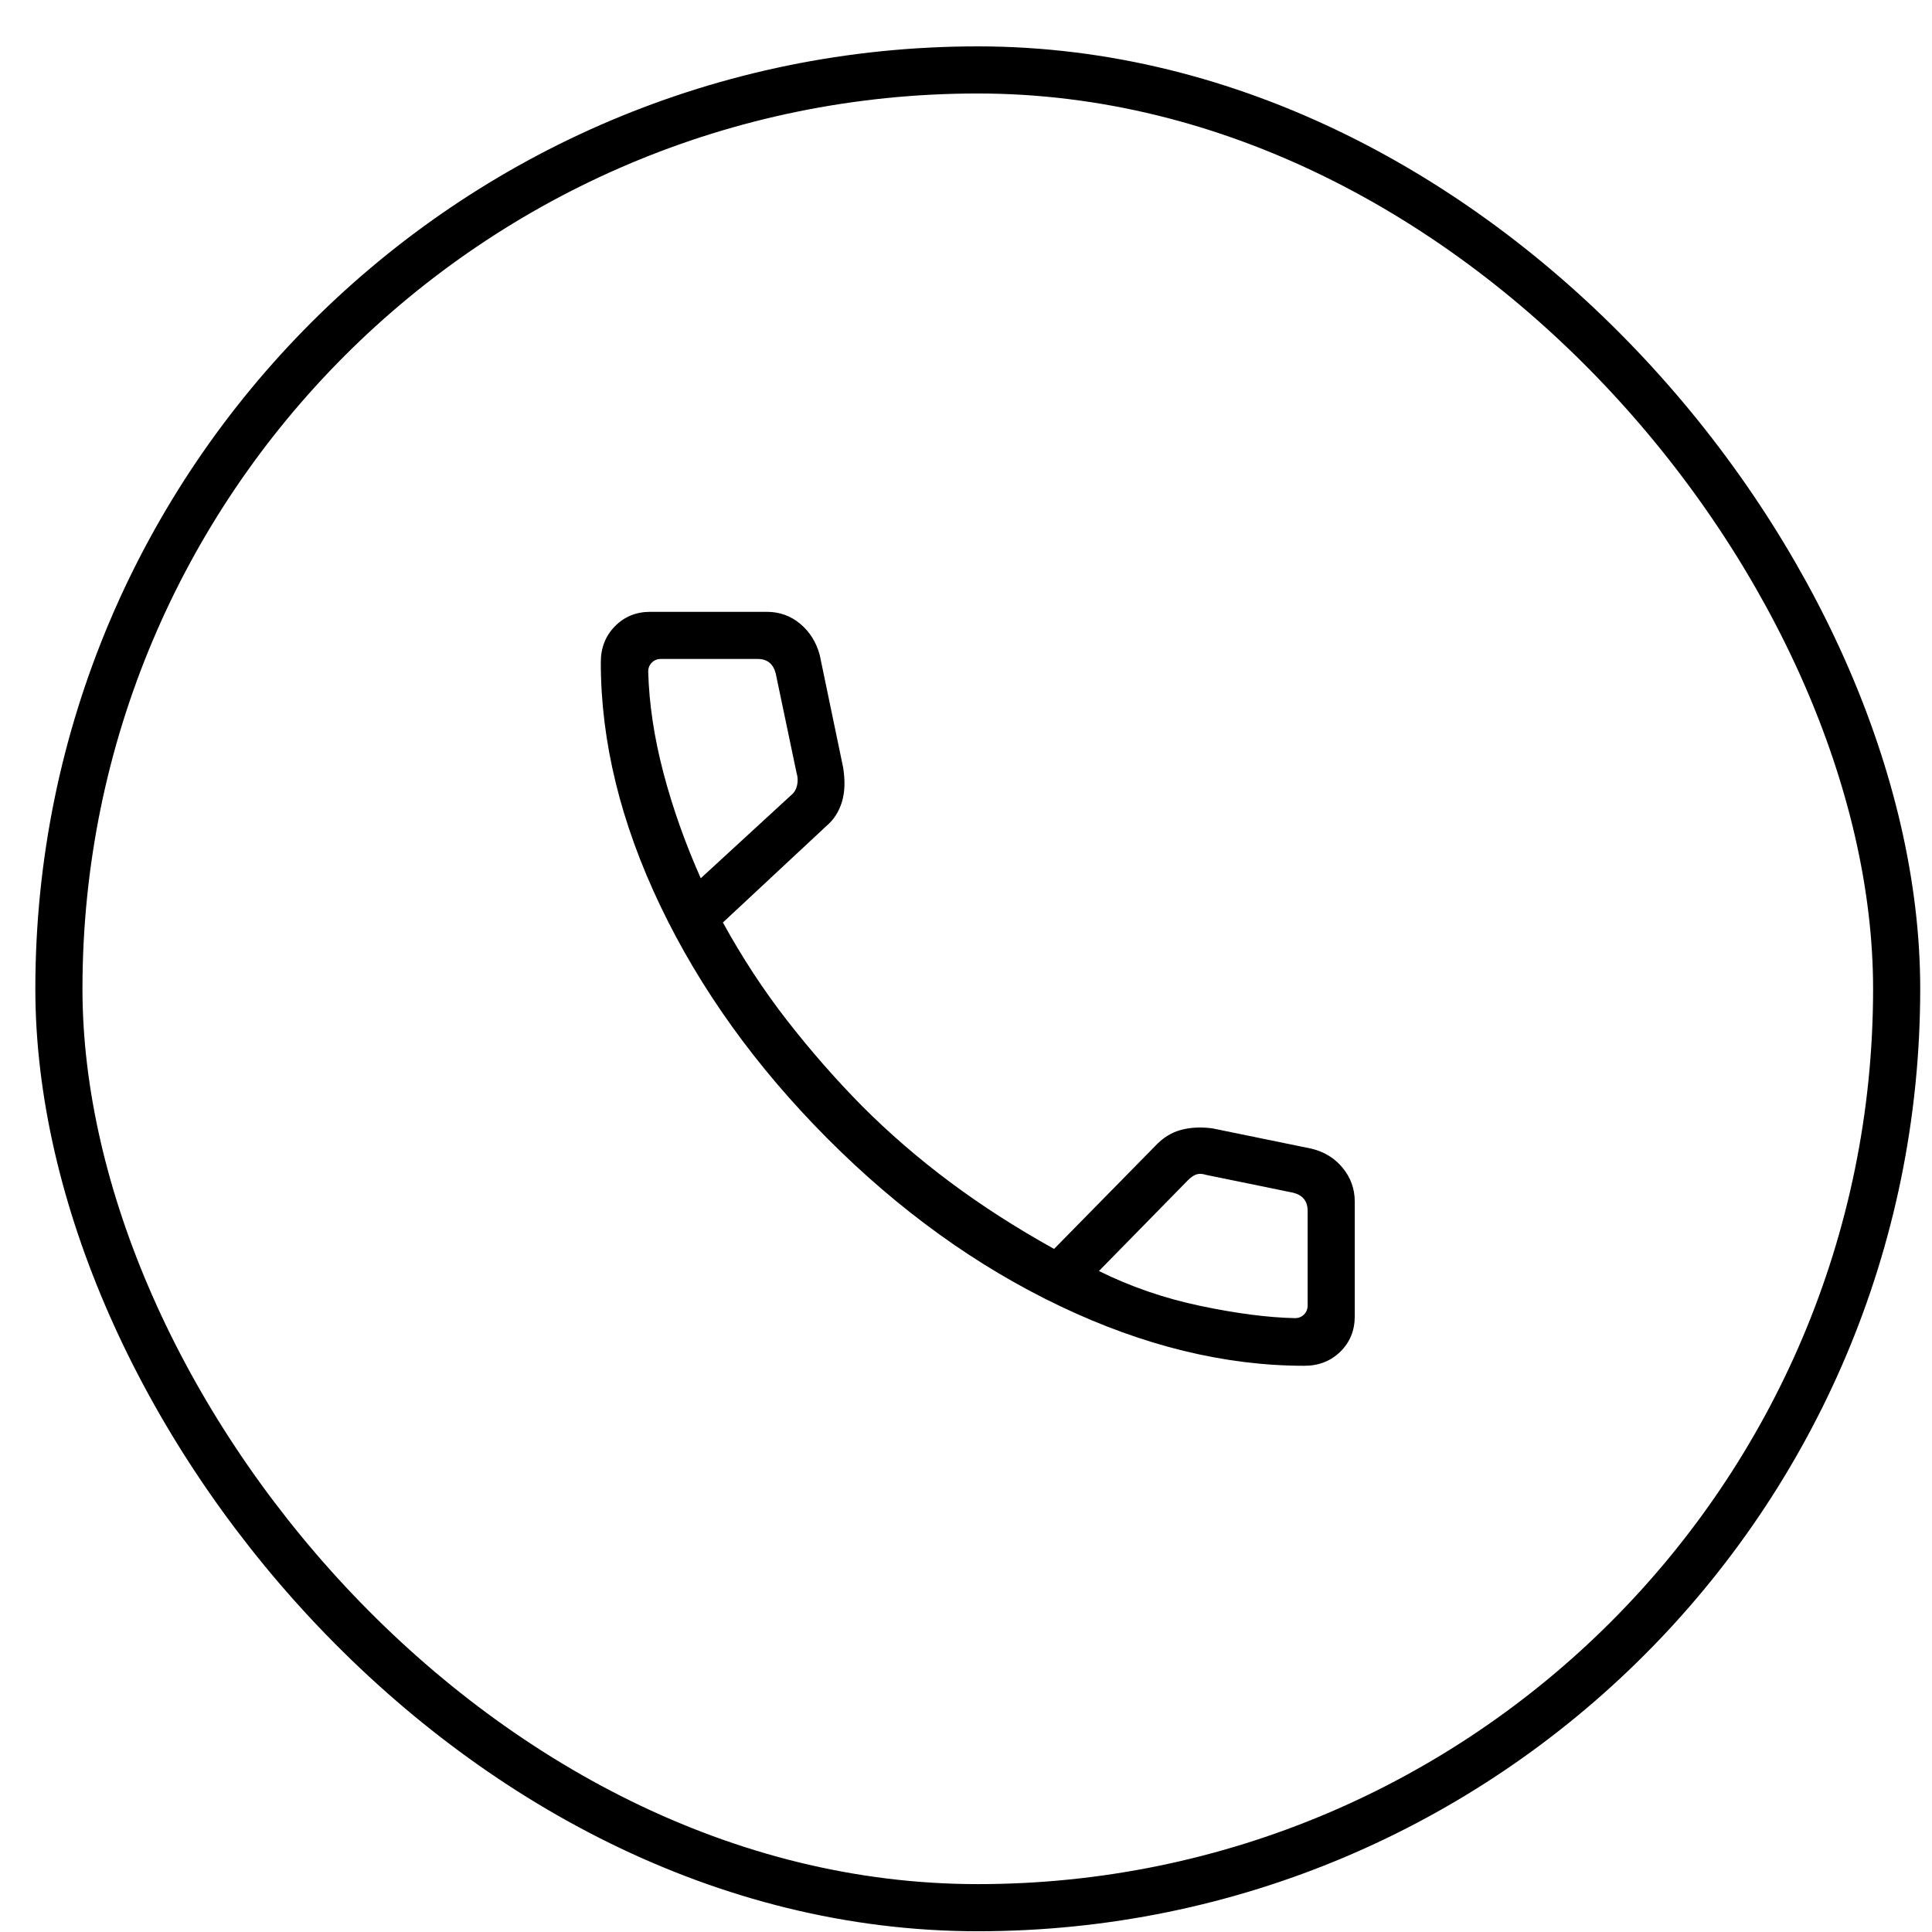
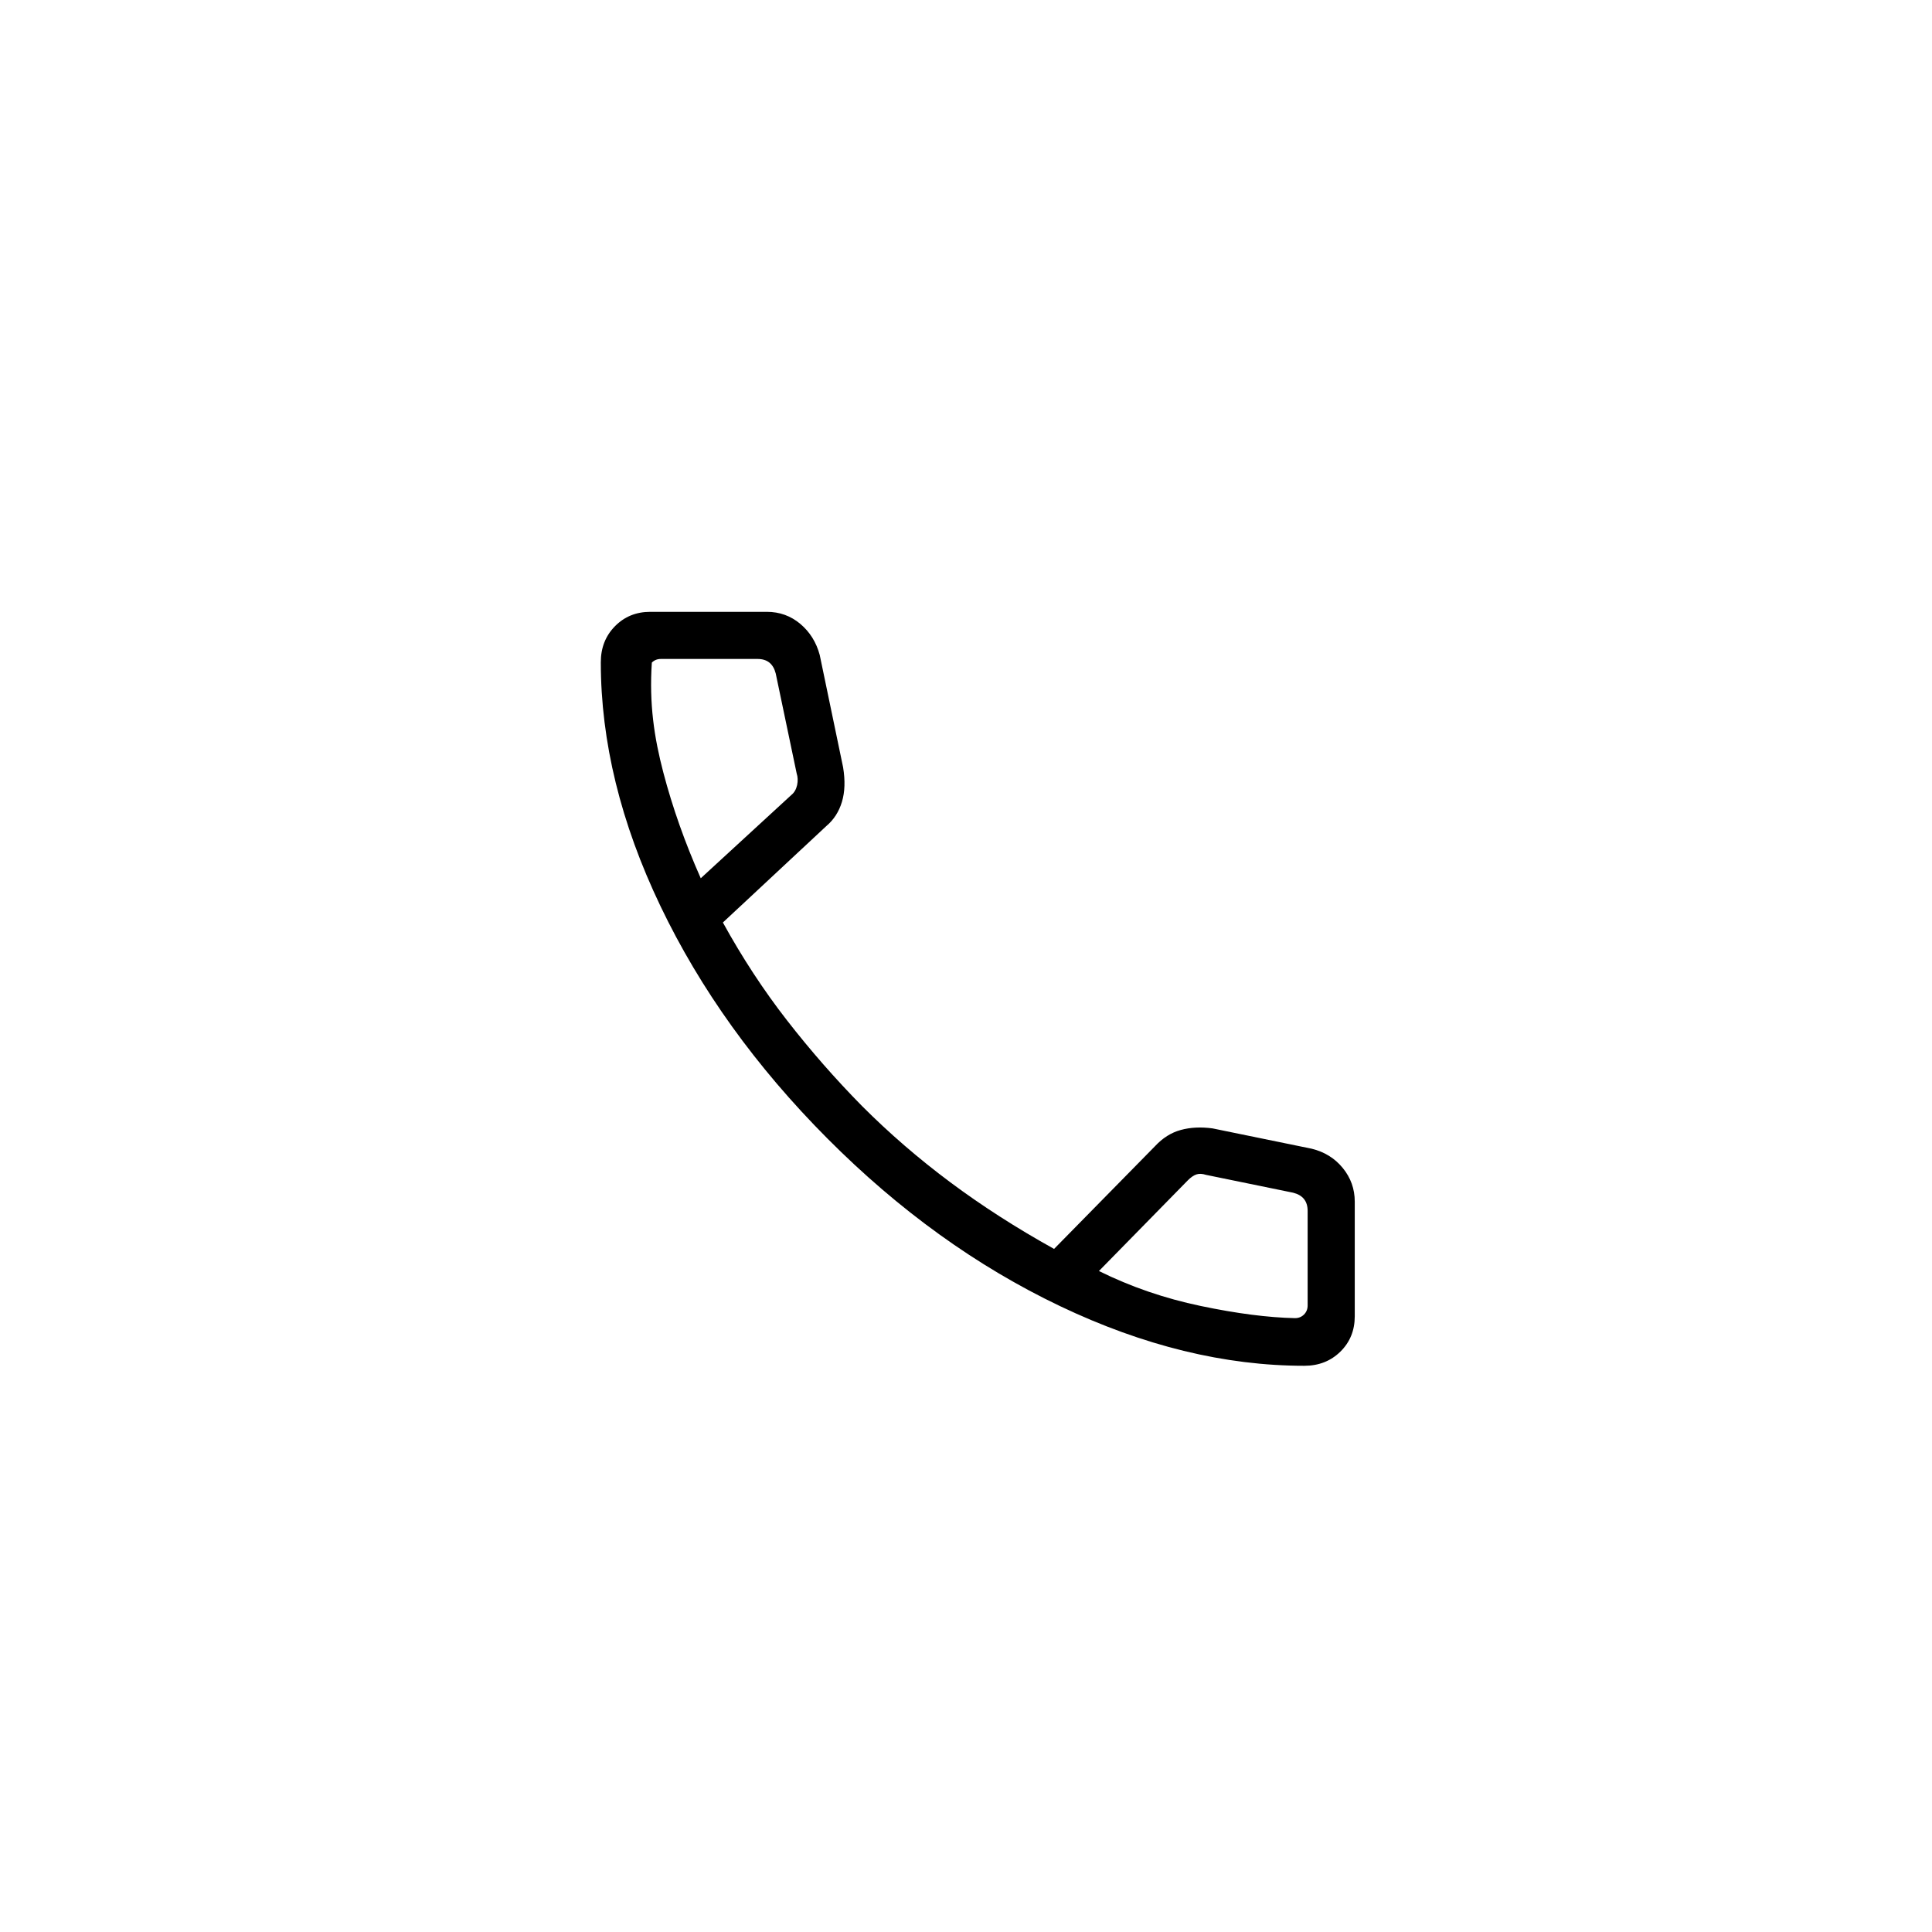
<svg xmlns="http://www.w3.org/2000/svg" width="41" height="41" viewBox="0 0 41 41" fill="none">
-   <rect x="1.25" y="1.484" width="39" height="39" rx="19.5" stroke="black" />
-   <path d="M27.681 28.984C25.995 28.984 24.267 28.562 22.496 27.718C20.726 26.874 19.081 25.689 17.561 24.163C16.042 22.638 14.861 20.993 14.016 19.229C13.172 17.465 12.75 15.739 12.75 14.054C12.75 13.748 12.85 13.493 13.05 13.29C13.25 13.086 13.5 12.984 13.8 12.984H16.273C16.545 12.984 16.782 13.07 16.985 13.241C17.187 13.412 17.324 13.632 17.396 13.9L17.892 16.284C17.938 16.564 17.93 16.808 17.867 17.017C17.804 17.226 17.694 17.397 17.535 17.531L15.341 19.577C15.751 20.322 16.204 21.014 16.701 21.653C17.198 22.292 17.728 22.897 18.291 23.469C18.871 24.05 19.496 24.59 20.166 25.089C20.835 25.588 21.569 26.06 22.369 26.504L24.508 24.327C24.671 24.151 24.854 24.035 25.057 23.98C25.26 23.924 25.485 23.913 25.731 23.946L27.834 24.377C28.106 24.443 28.327 24.58 28.496 24.787C28.665 24.994 28.75 25.232 28.75 25.5V27.934C28.75 28.234 28.648 28.484 28.445 28.684C28.241 28.884 27.986 28.984 27.681 28.984ZM14.871 18.638L16.791 16.873C16.855 16.822 16.896 16.751 16.916 16.661C16.935 16.572 16.931 16.488 16.906 16.411L16.462 14.292C16.436 14.19 16.391 14.113 16.327 14.061C16.263 14.01 16.18 13.984 16.077 13.984H14.025C13.948 13.984 13.884 14.01 13.833 14.061C13.781 14.113 13.756 14.177 13.756 14.254C13.775 14.937 13.882 15.65 14.077 16.394C14.272 17.137 14.537 17.886 14.871 18.638ZM23.321 26.973C23.997 27.308 24.717 27.555 25.482 27.715C26.246 27.875 26.913 27.961 27.481 27.973C27.558 27.973 27.622 27.947 27.673 27.896C27.724 27.845 27.75 27.78 27.75 27.704V25.696C27.75 25.593 27.724 25.51 27.673 25.446C27.622 25.382 27.545 25.337 27.442 25.311L25.592 24.932C25.515 24.907 25.448 24.904 25.39 24.923C25.333 24.942 25.272 24.984 25.208 25.048L23.321 26.973Z" fill="black" />
+   <path d="M27.681 28.984C25.995 28.984 24.267 28.562 22.496 27.718C20.726 26.874 19.081 25.689 17.561 24.163C16.042 22.638 14.861 20.993 14.016 19.229C13.172 17.465 12.75 15.739 12.75 14.054C12.75 13.748 12.85 13.493 13.05 13.29C13.25 13.086 13.5 12.984 13.8 12.984H16.273C16.545 12.984 16.782 13.07 16.985 13.241C17.187 13.412 17.324 13.632 17.396 13.9L17.892 16.284C17.938 16.564 17.93 16.808 17.867 17.017C17.804 17.226 17.694 17.397 17.535 17.531L15.341 19.577C15.751 20.322 16.204 21.014 16.701 21.653C17.198 22.292 17.728 22.897 18.291 23.469C18.871 24.05 19.496 24.59 20.166 25.089C20.835 25.588 21.569 26.06 22.369 26.504L24.508 24.327C24.671 24.151 24.854 24.035 25.057 23.98C25.26 23.924 25.485 23.913 25.731 23.946L27.834 24.377C28.106 24.443 28.327 24.58 28.496 24.787C28.665 24.994 28.75 25.232 28.75 25.5V27.934C28.75 28.234 28.648 28.484 28.445 28.684C28.241 28.884 27.986 28.984 27.681 28.984ZM14.871 18.638L16.791 16.873C16.855 16.822 16.896 16.751 16.916 16.661C16.935 16.572 16.931 16.488 16.906 16.411L16.462 14.292C16.436 14.19 16.391 14.113 16.327 14.061C16.263 14.01 16.18 13.984 16.077 13.984H14.025C13.948 13.984 13.884 14.01 13.833 14.061C13.775 14.937 13.882 15.65 14.077 16.394C14.272 17.137 14.537 17.886 14.871 18.638ZM23.321 26.973C23.997 27.308 24.717 27.555 25.482 27.715C26.246 27.875 26.913 27.961 27.481 27.973C27.558 27.973 27.622 27.947 27.673 27.896C27.724 27.845 27.75 27.78 27.75 27.704V25.696C27.75 25.593 27.724 25.51 27.673 25.446C27.622 25.382 27.545 25.337 27.442 25.311L25.592 24.932C25.515 24.907 25.448 24.904 25.39 24.923C25.333 24.942 25.272 24.984 25.208 25.048L23.321 26.973Z" fill="black" />
</svg>